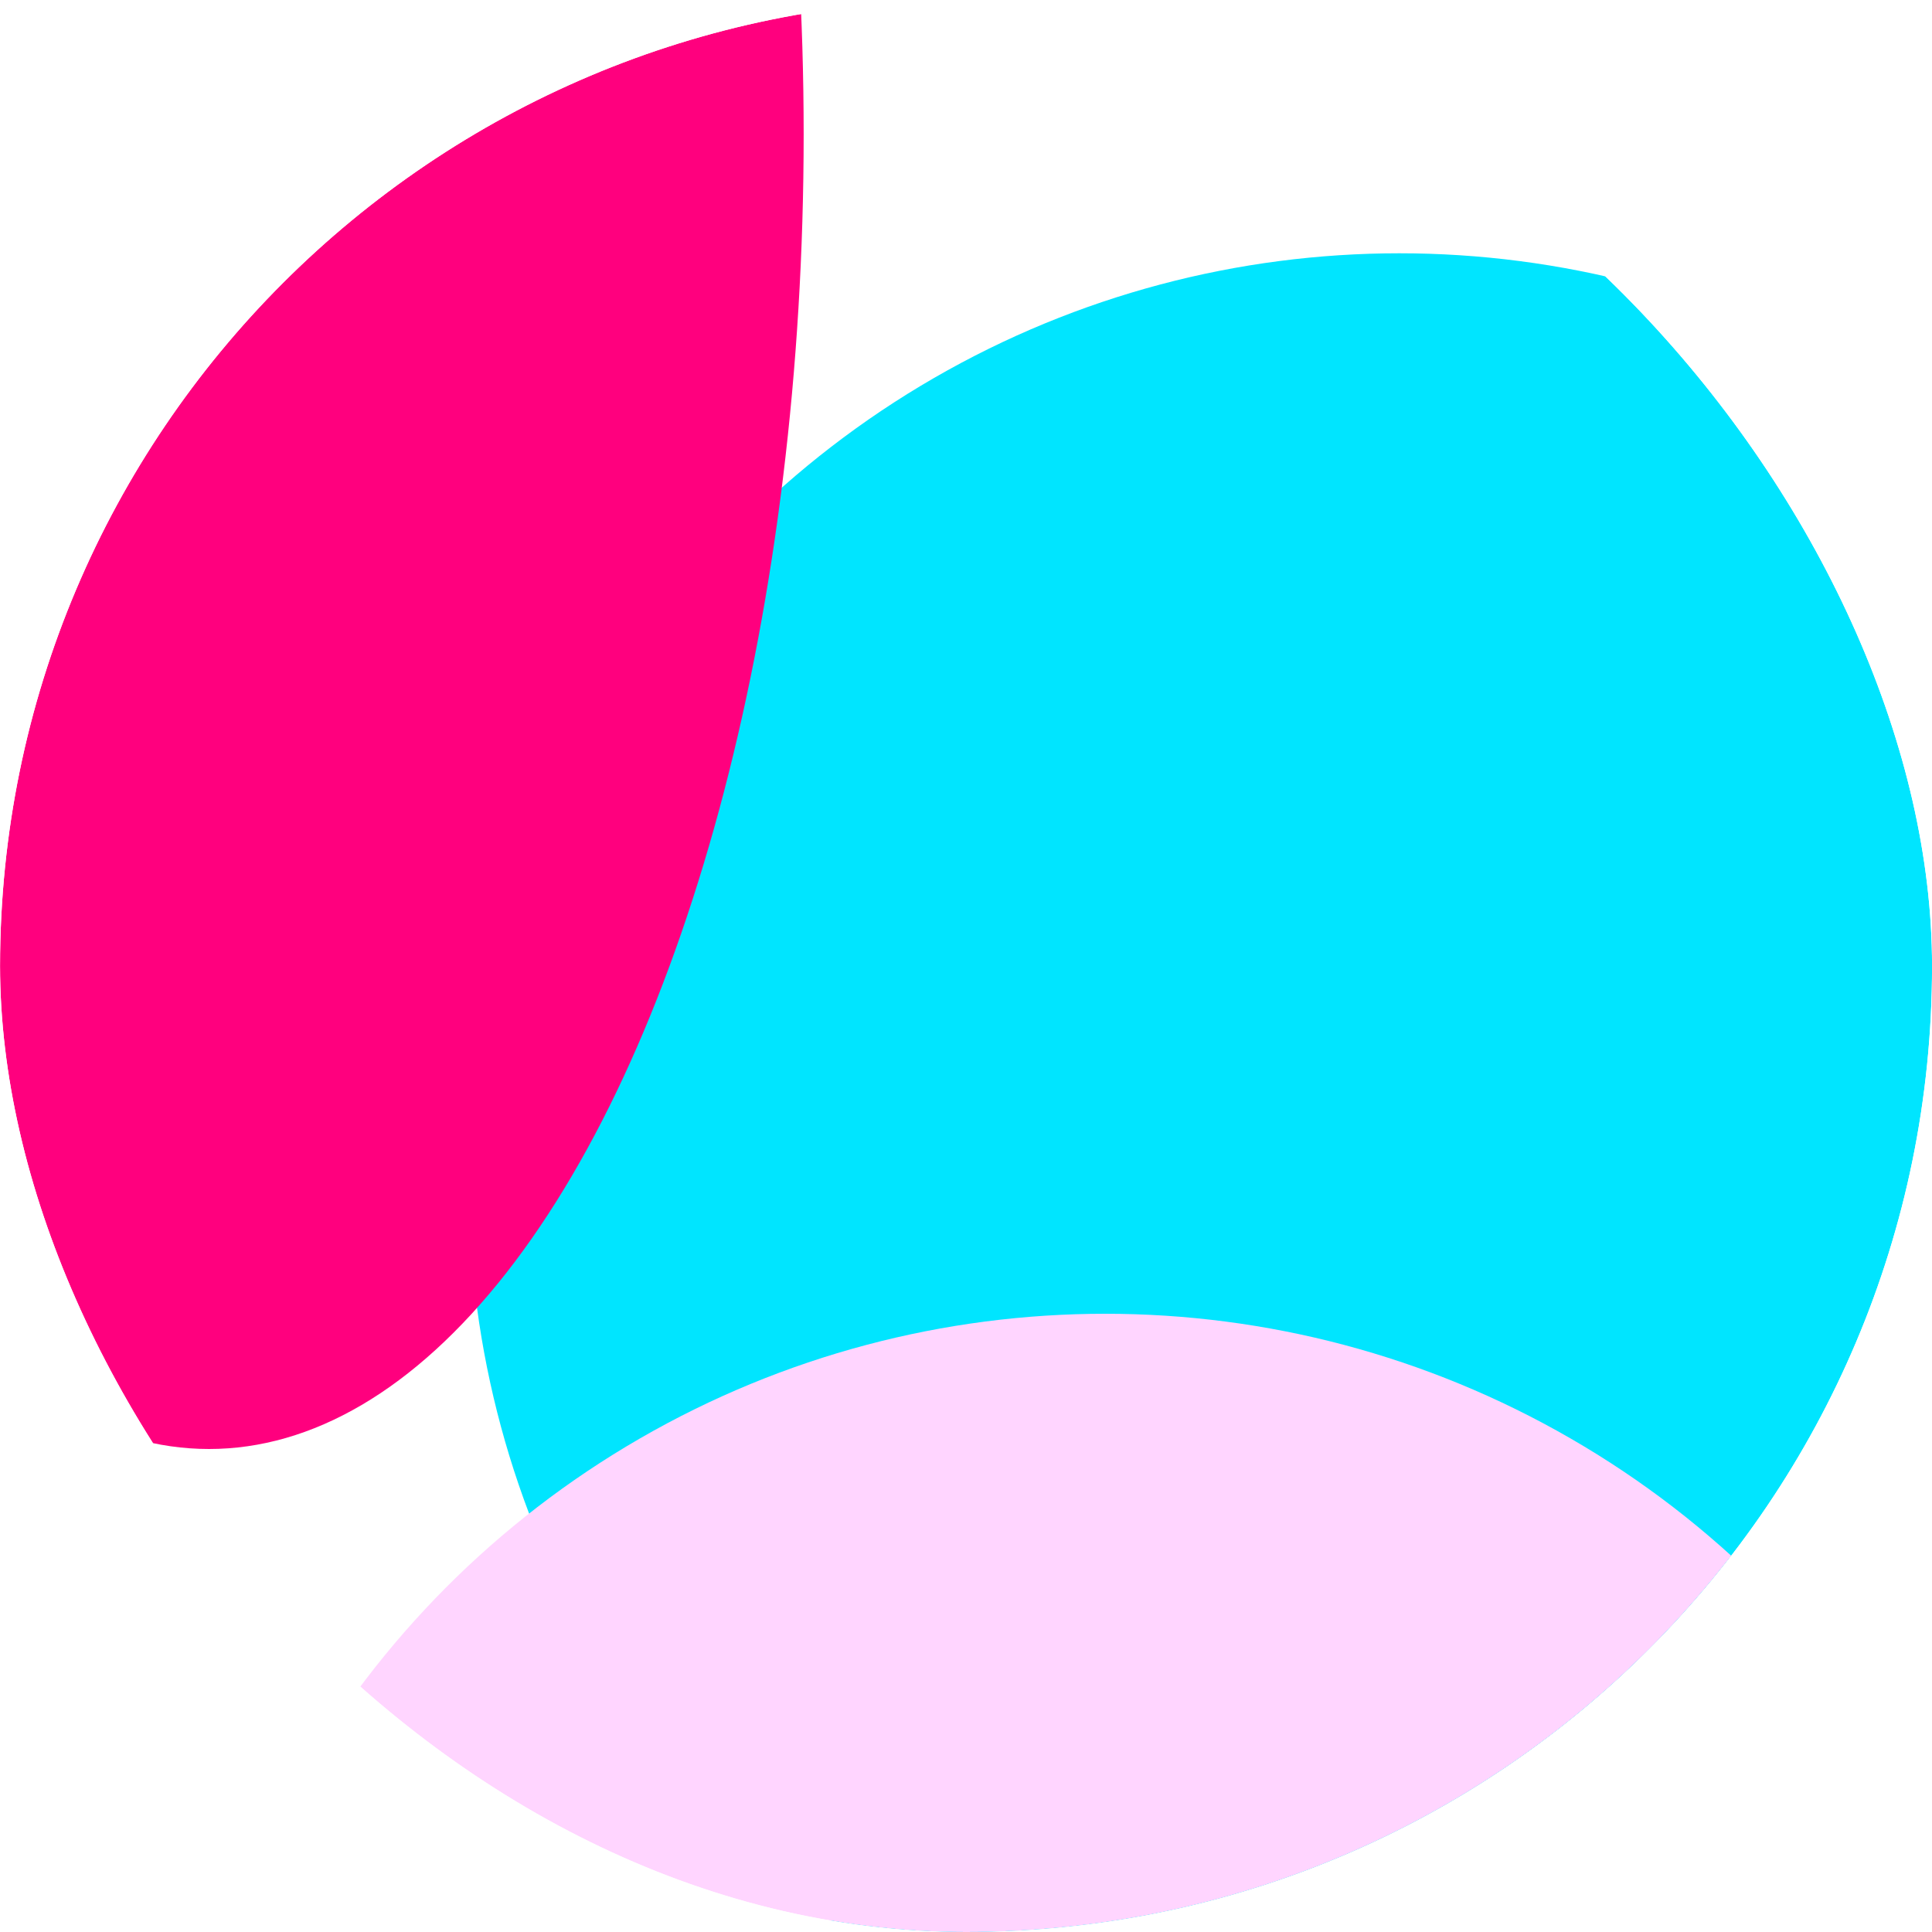
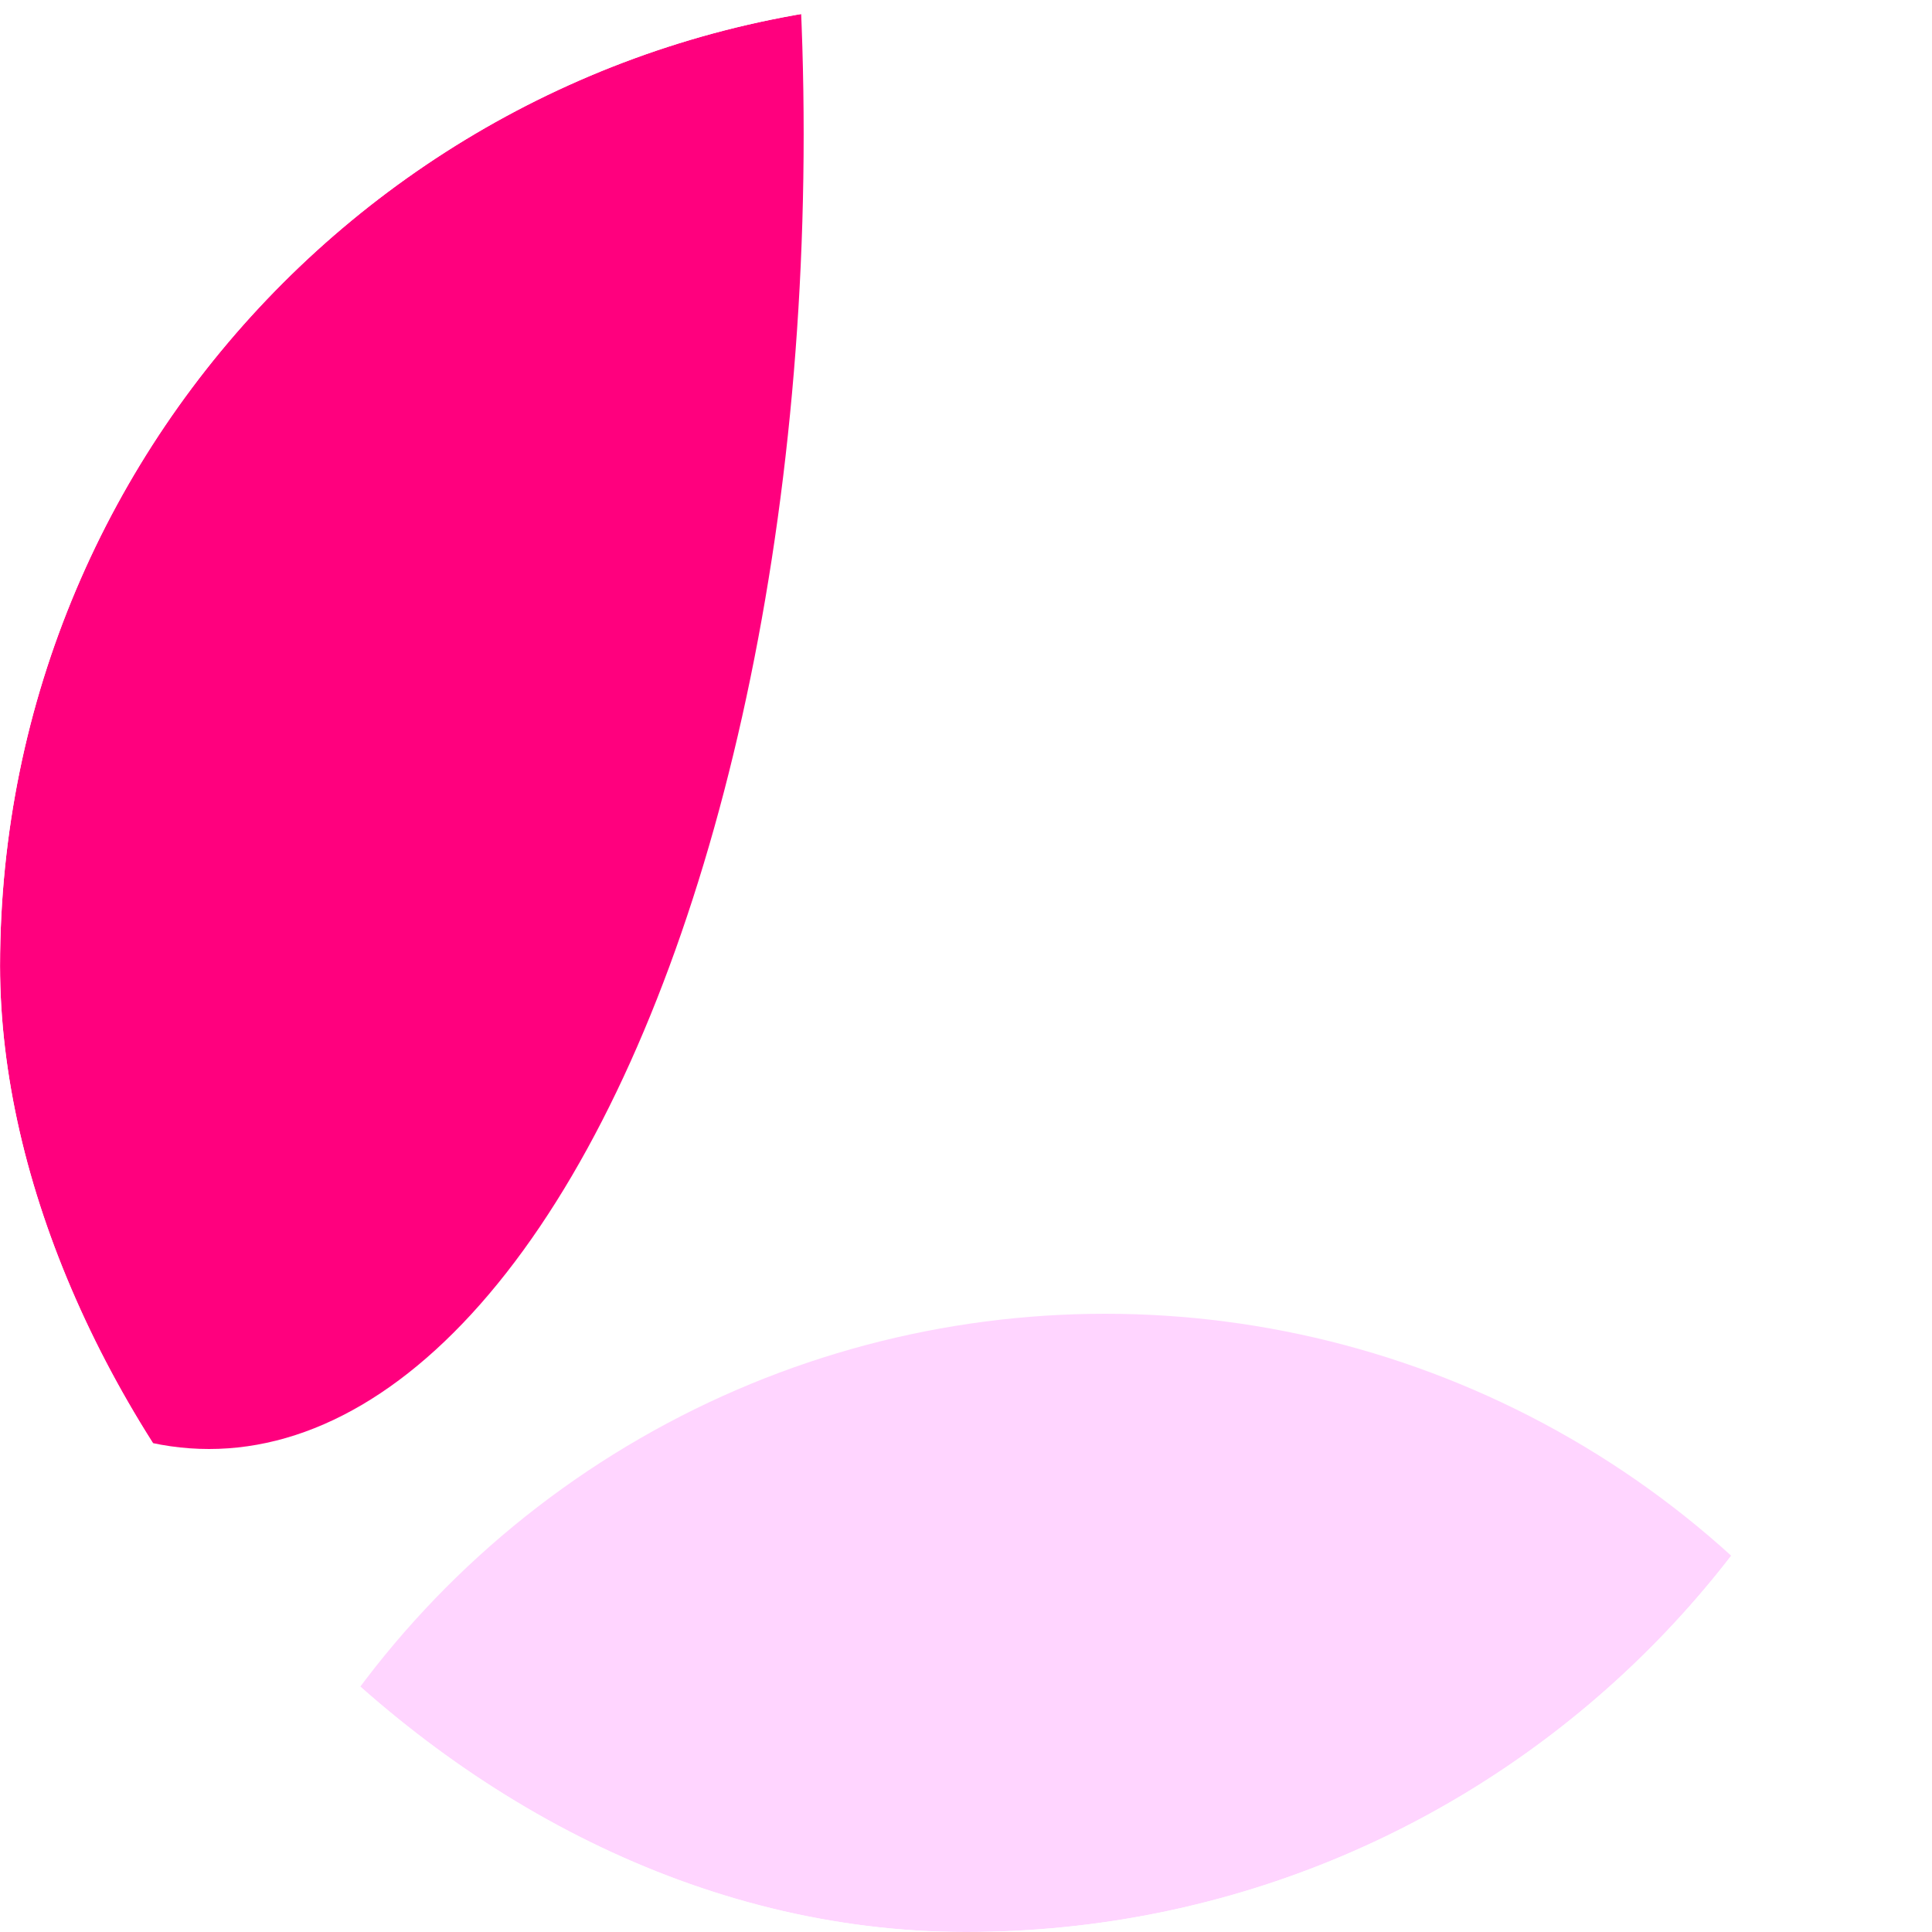
<svg xmlns="http://www.w3.org/2000/svg" width="40" height="40" viewBox="0 0 40 40" fill="none">
  <g clip-path="url(#clip0_2336_9269)">
    <g clip-path="url(#clip1_2336_9269)">
      <rect width="64" height="40" transform="translate(-3.05)" fill="white" />
      <g filter="url(#filter0_f_2336_9269)">
-         <circle cx="28.972" cy="24.511" r="19.267" fill="#00E5FF" />
-       </g>
+         </g>
      <g filter="url(#filter1_f_2336_9269)">
        <circle cx="22.883" cy="46.467" r="19.267" fill="#FFD5FF" />
      </g>
      <g filter="url(#filter2_f_2336_9269)">
        <ellipse cx="4.328" cy="2.778" rx="12.311" ry="27.222" fill="#FF007E" />
      </g>
      <g filter="url(#filter3_f_2336_9269)">
-         <ellipse cx="60.55" cy="12.778" rx="12.311" ry="27.222" fill="#7F9FFF" />
-       </g>
+         </g>
    </g>
  </g>
  <defs>
    <filter id="filter0_f_2336_9269" x="-8.072" y="-12.533" width="74.089" height="74.089" filterUnits="userSpaceOnUse" color-interpolation-filters="sRGB">
      <feFlood flood-opacity="0" result="BackgroundImageFix" />
      <feBlend mode="normal" in="SourceGraphic" in2="BackgroundImageFix" result="shape" />
      <feGaussianBlur stdDeviation="8.889" result="effect1_foregroundBlur_2336_9269" />
    </filter>
    <filter id="filter1_f_2336_9269" x="-14.161" y="9.422" width="74.089" height="74.089" filterUnits="userSpaceOnUse" color-interpolation-filters="sRGB">
      <feFlood flood-opacity="0" result="BackgroundImageFix" />
      <feBlend mode="normal" in="SourceGraphic" in2="BackgroundImageFix" result="shape" />
      <feGaussianBlur stdDeviation="8.889" result="effect1_foregroundBlur_2336_9269" />
    </filter>
    <filter id="filter2_f_2336_9269" x="-25.761" y="-42.222" width="60.178" height="90" filterUnits="userSpaceOnUse" color-interpolation-filters="sRGB">
      <feFlood flood-opacity="0" result="BackgroundImageFix" />
      <feBlend mode="normal" in="SourceGraphic" in2="BackgroundImageFix" result="shape" />
      <feGaussianBlur stdDeviation="8.889" result="effect1_foregroundBlur_2336_9269" />
    </filter>
    <filter id="filter3_f_2336_9269" x="30.461" y="-32.222" width="60.178" height="90" filterUnits="userSpaceOnUse" color-interpolation-filters="sRGB">
      <feFlood flood-opacity="0" result="BackgroundImageFix" />
      <feBlend mode="normal" in="SourceGraphic" in2="BackgroundImageFix" result="shape" />
      <feGaussianBlur stdDeviation="8.889" result="effect1_foregroundBlur_2336_9269" />
    </filter>
    <clipPath id="clip0_2336_9269">
      <rect x="0.001" width="40" height="40" rx="20" fill="white" />
    </clipPath>
    <clipPath id="clip1_2336_9269">
      <rect width="64" height="40" fill="white" transform="translate(-3.05)" />
    </clipPath>
  </defs>
</svg>